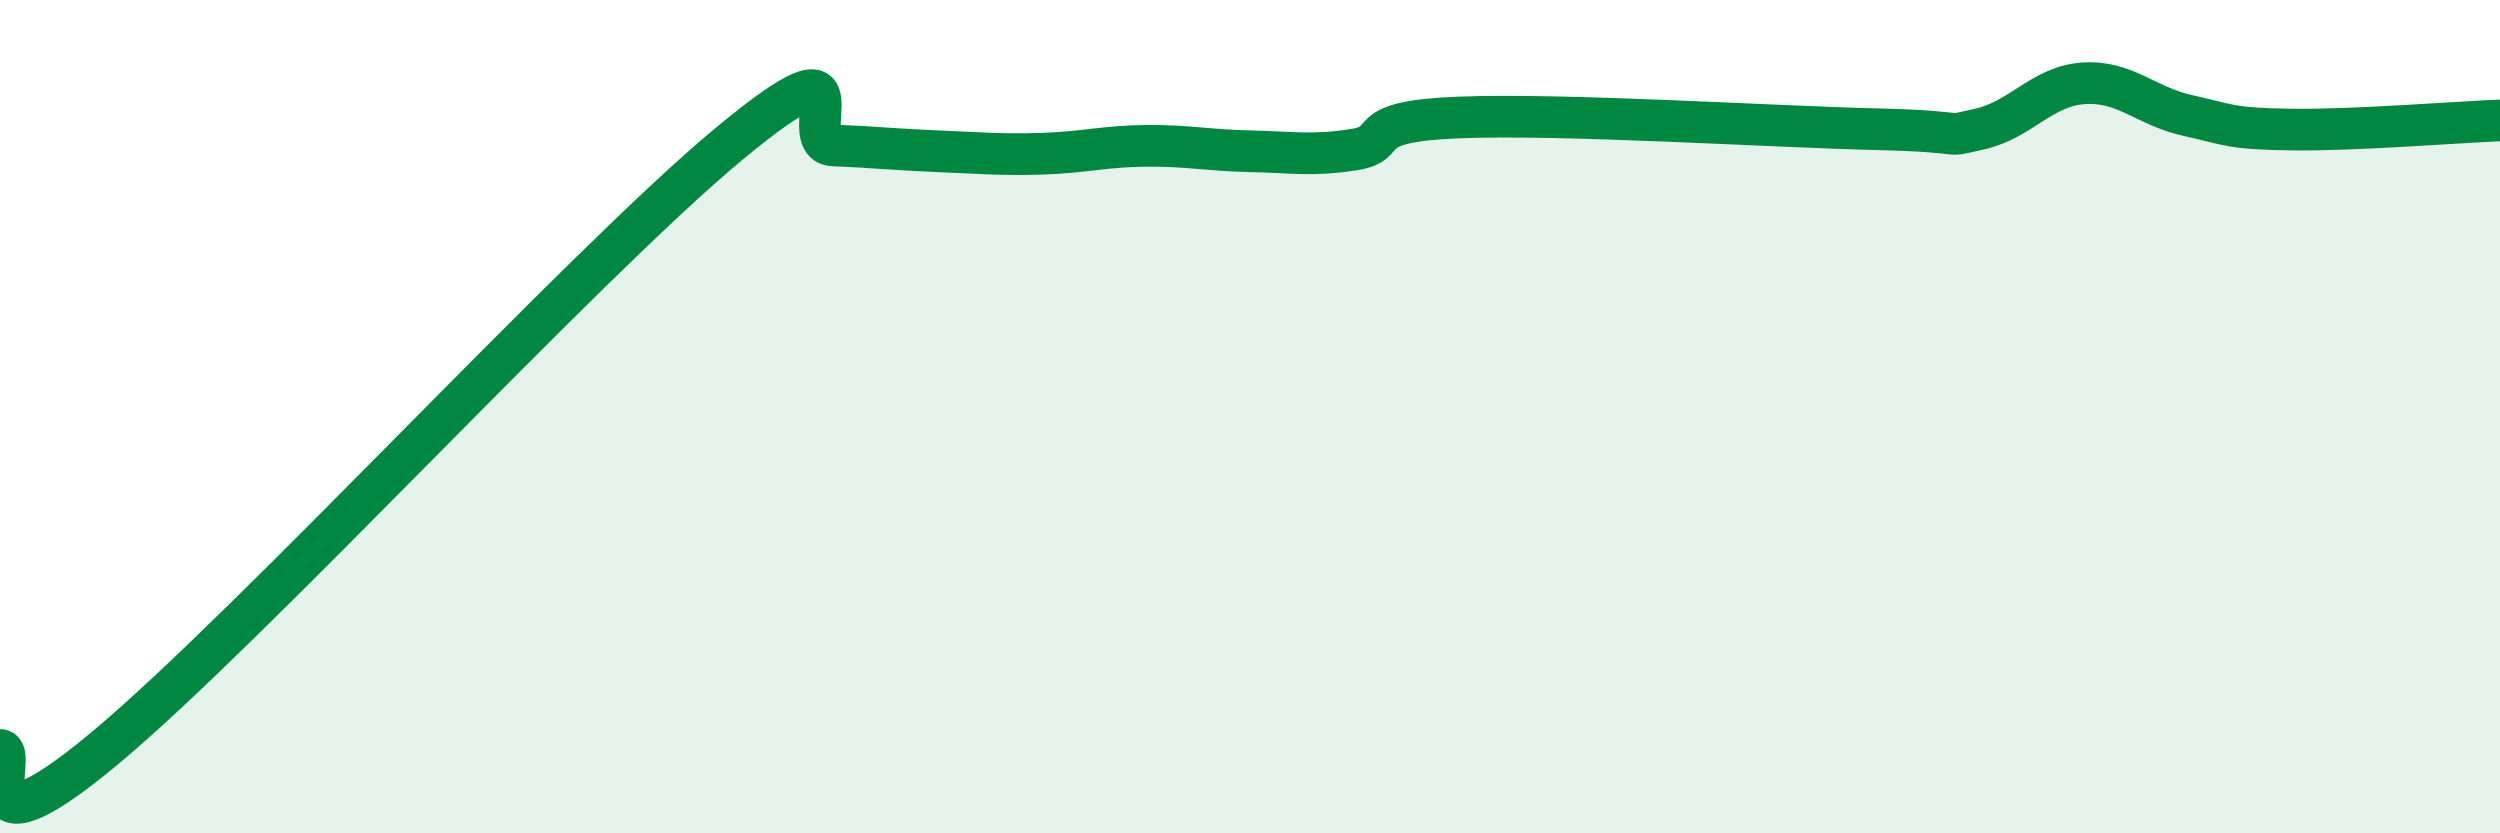
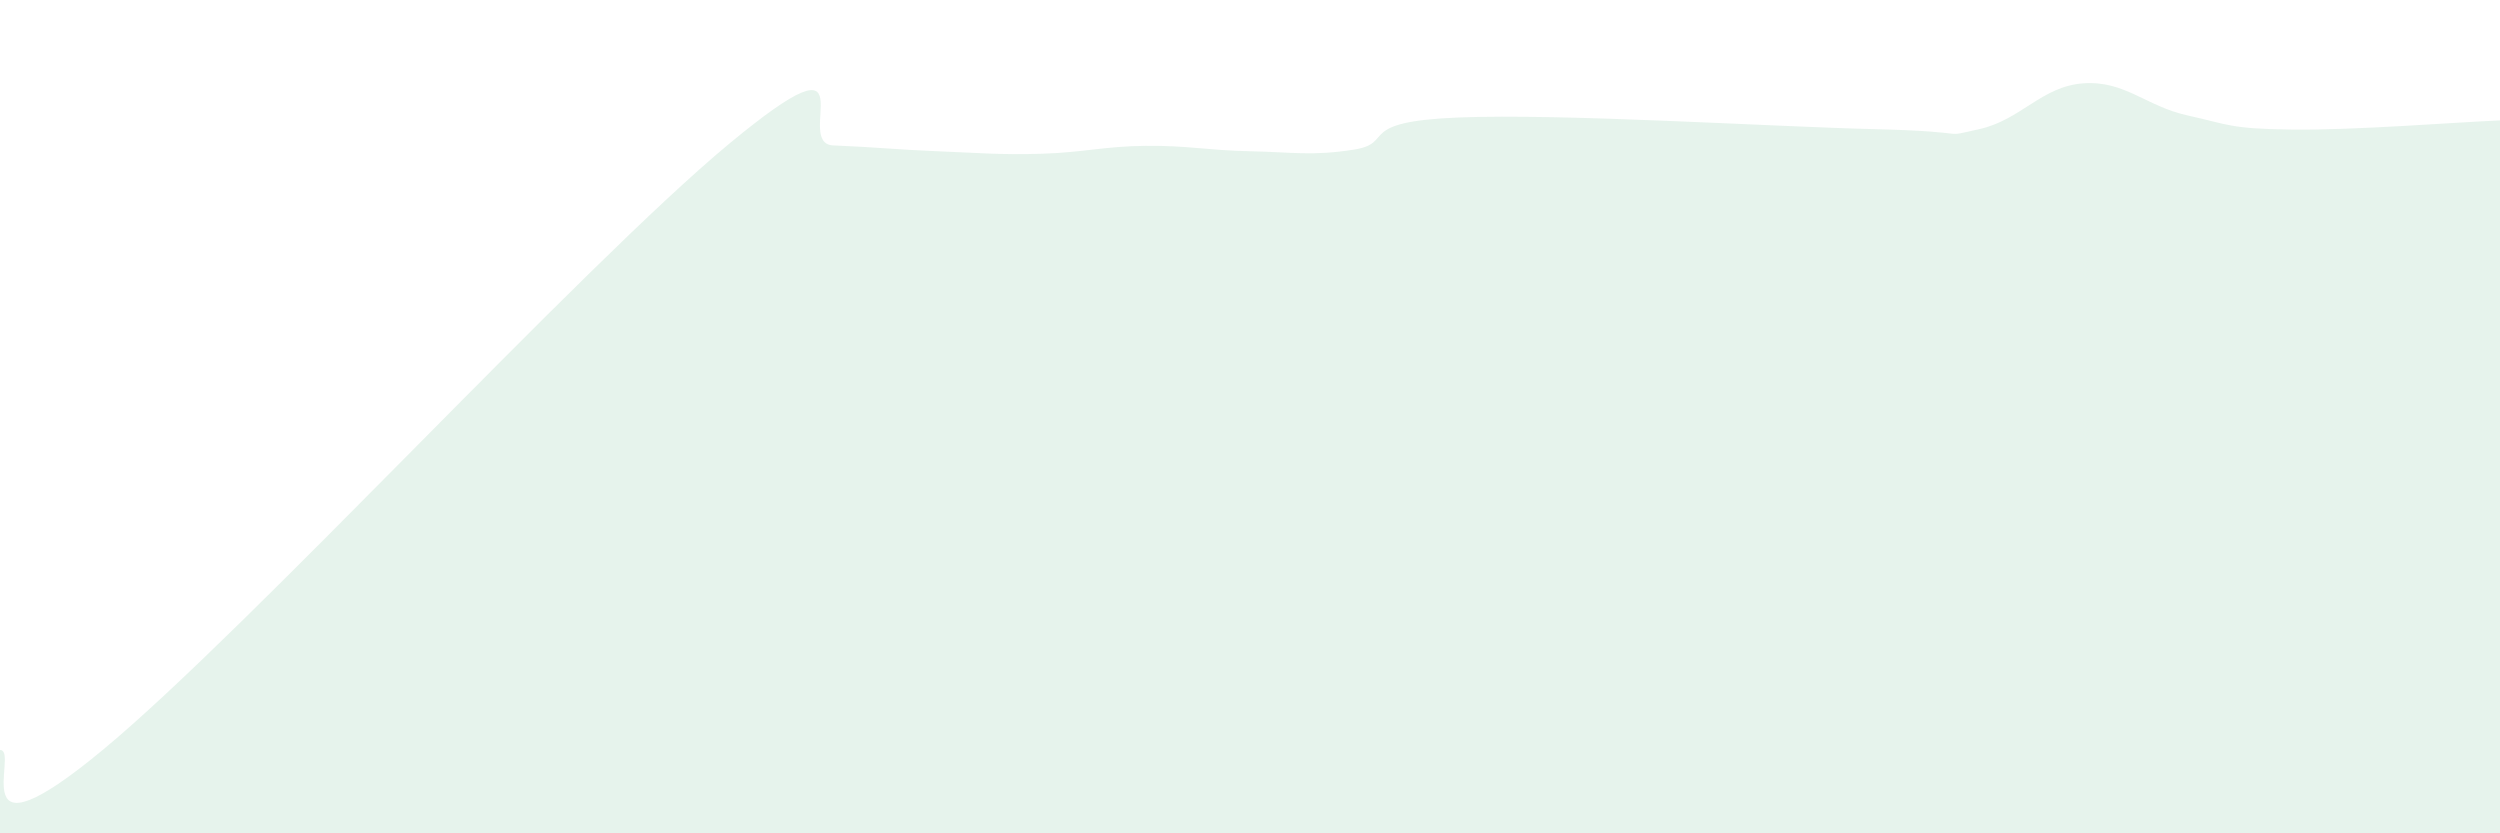
<svg xmlns="http://www.w3.org/2000/svg" width="60" height="20" viewBox="0 0 60 20">
  <path d="M 0,18 C 0.5,17.99 -1,20.88 2.5,17.97 C 6,15.06 14,6.35 17.5,3.45 C 21,0.55 19,3.45 20,3.49 C 21,3.53 21.5,3.59 22.5,3.63 C 23.5,3.67 24,3.72 25,3.69 C 26,3.66 26.5,3.51 27.5,3.5 C 28.5,3.49 29,3.61 30,3.63 C 31,3.65 31.5,3.75 32.5,3.59 C 33.5,3.43 32.5,2.92 35,2.82 C 37.5,2.72 42.5,3.04 45,3.1 C 47.5,3.16 46.5,3.32 47.5,3.1 C 48.5,2.88 49,2.07 50,2 C 51,1.93 51.5,2.55 52.5,2.77 C 53.5,2.99 53.5,3.09 55,3.11 C 56.5,3.13 59,2.93 60,2.89L60 20L0 20Z" fill="#008740" opacity="0.1" stroke-linecap="round" stroke-linejoin="round" />
-   <path d="M 0,18 C 0.5,17.99 -1,20.88 2.5,17.97 C 6,15.06 14,6.35 17.5,3.45 C 21,0.55 19,3.45 20,3.49 C 21,3.53 21.5,3.59 22.5,3.63 C 23.5,3.67 24,3.72 25,3.69 C 26,3.66 26.5,3.51 27.5,3.5 C 28.5,3.49 29,3.61 30,3.63 C 31,3.65 31.5,3.75 32.5,3.59 C 33.5,3.43 32.5,2.92 35,2.82 C 37.5,2.72 42.5,3.04 45,3.1 C 47.5,3.16 46.5,3.32 47.5,3.1 C 48.5,2.88 49,2.07 50,2 C 51,1.93 51.5,2.55 52.5,2.77 C 53.5,2.99 53.5,3.09 55,3.11 C 56.5,3.13 59,2.93 60,2.89" stroke="#008740" stroke-width="1" fill="none" stroke-linecap="round" stroke-linejoin="round" />
</svg>